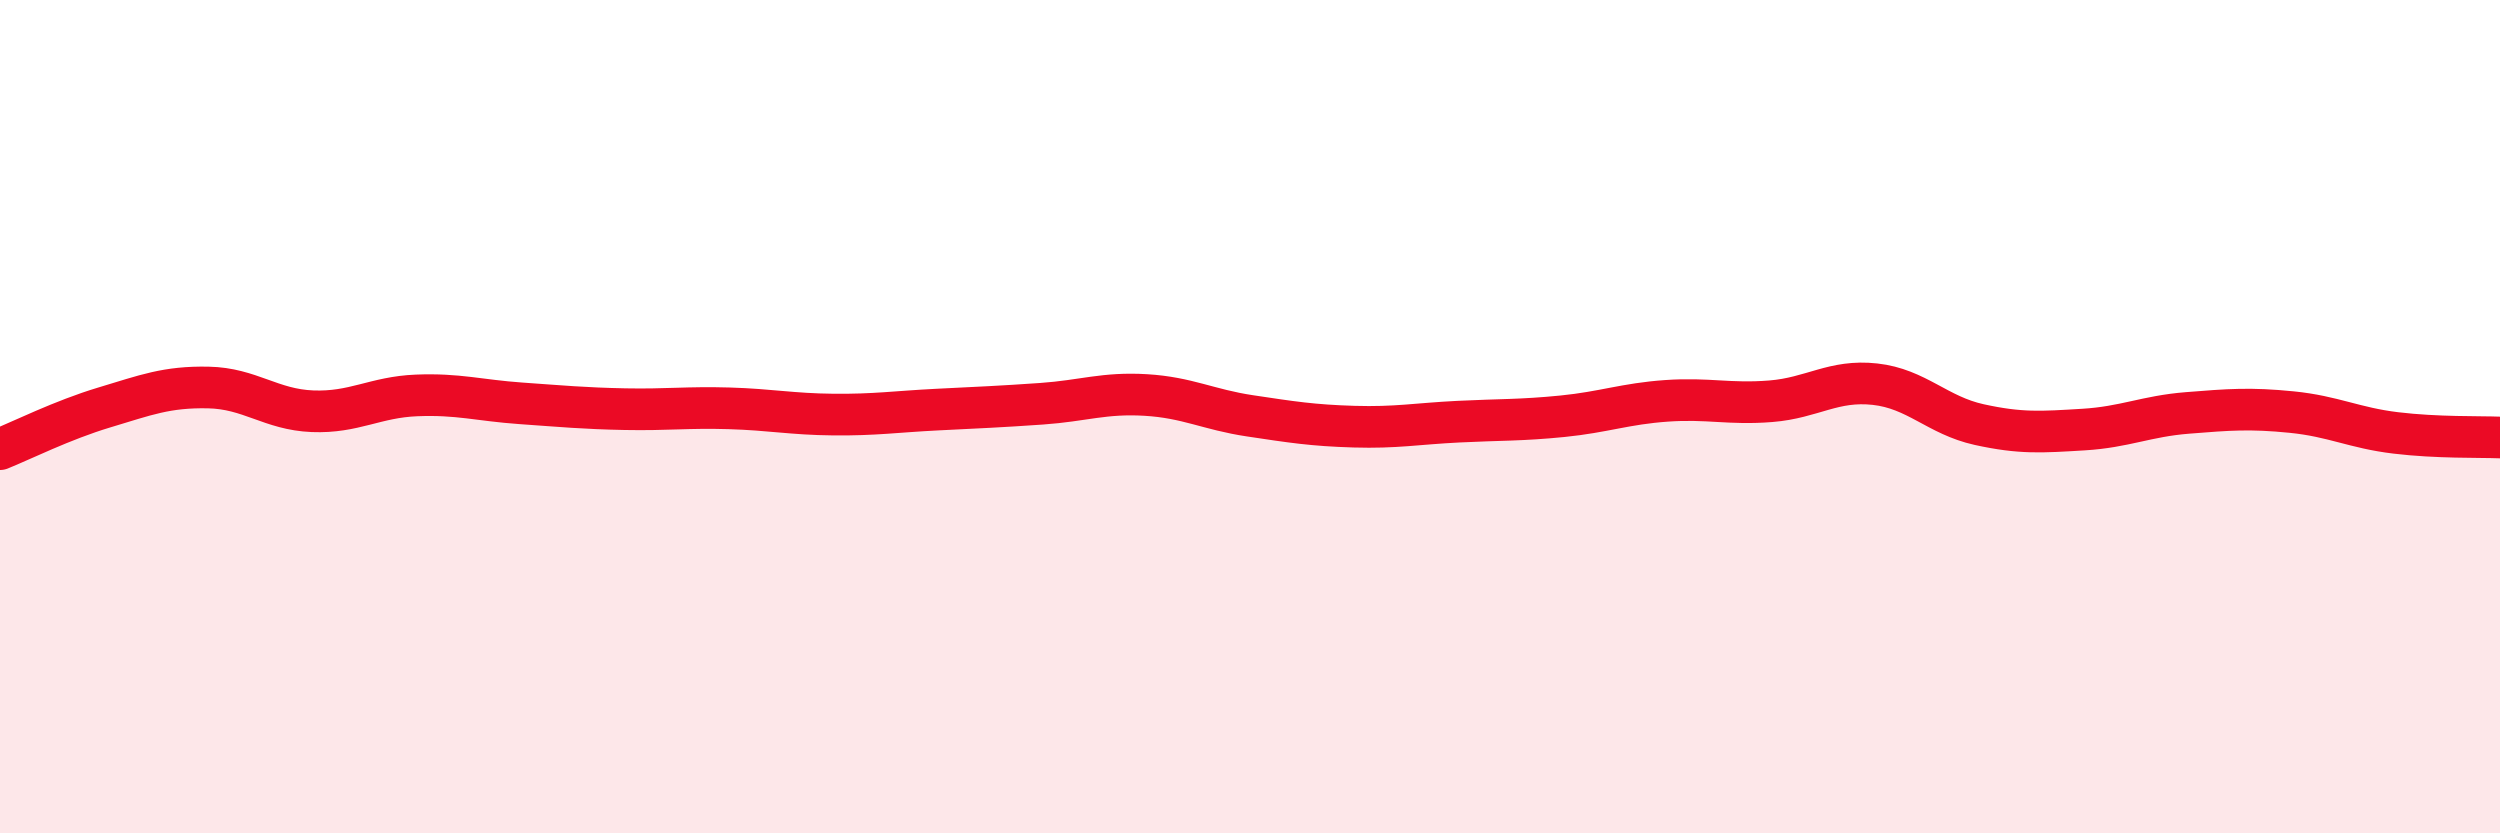
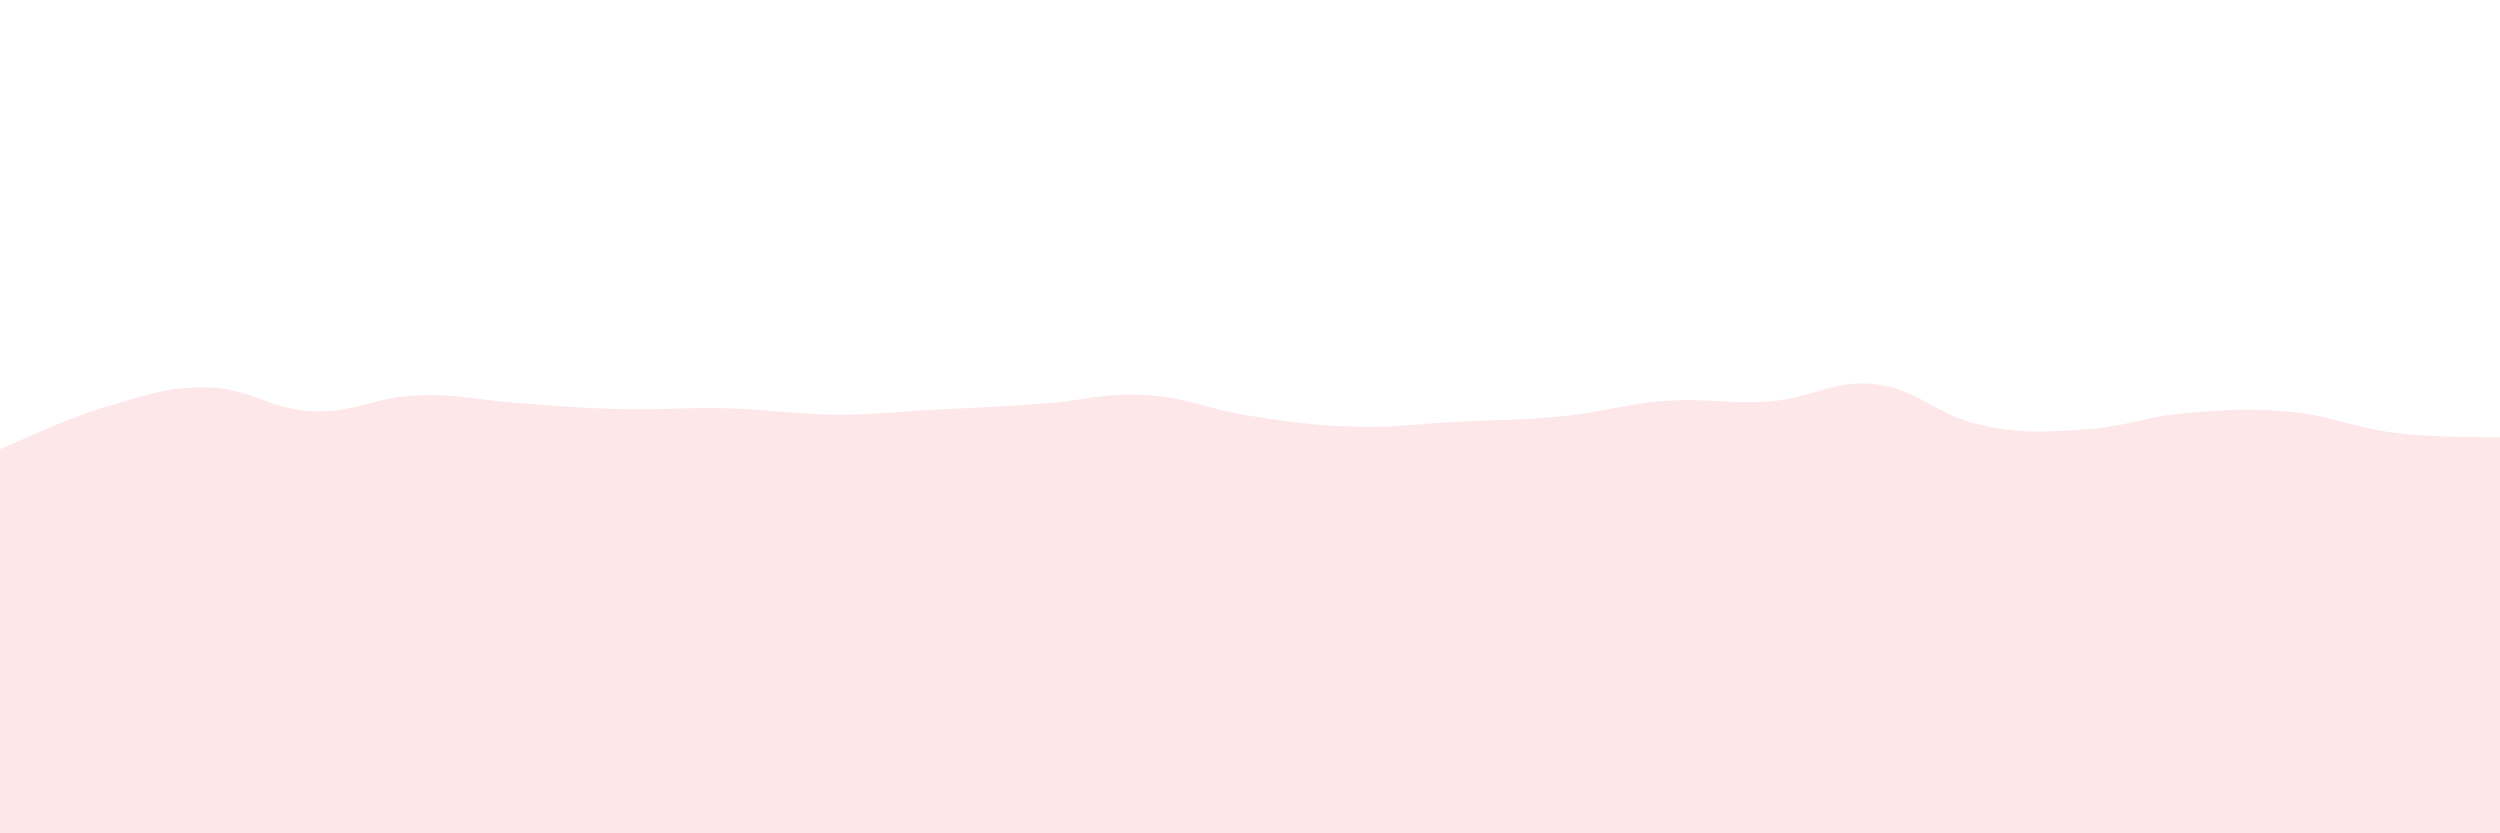
<svg xmlns="http://www.w3.org/2000/svg" width="60" height="20" viewBox="0 0 60 20">
  <path d="M 0,10.78 C 0.5,10.58 1.5,10.08 2.5,9.78 C 3.5,9.48 4,9.28 5,9.3 C 6,9.32 6.5,9.83 7.5,9.87 C 8.5,9.91 9,9.53 10,9.49 C 11,9.45 11.5,9.61 12.5,9.68 C 13.5,9.75 14,9.8 15,9.82 C 16,9.84 16.5,9.77 17.5,9.8 C 18.5,9.83 19,9.94 20,9.95 C 21,9.96 21.5,9.88 22.5,9.83 C 23.5,9.78 24,9.76 25,9.69 C 26,9.62 26.5,9.42 27.5,9.48 C 28.5,9.54 29,9.83 30,9.98 C 31,10.13 31.5,10.21 32.5,10.24 C 33.5,10.27 34,10.17 35,10.12 C 36,10.07 36.5,10.09 37.5,9.99 C 38.5,9.89 39,9.69 40,9.62 C 41,9.55 41.5,9.71 42.5,9.63 C 43.5,9.55 44,9.11 45,9.22 C 46,9.33 46.5,9.97 47.5,10.19 C 48.5,10.41 49,10.37 50,10.31 C 51,10.25 51.5,9.99 52.5,9.91 C 53.5,9.83 54,9.79 55,9.89 C 56,9.99 56.5,10.27 57.5,10.39 C 58.5,10.51 59.5,10.48 60,10.5L60 20L0 20Z" fill="#EB0A25" opacity="0.1" stroke-linecap="round" stroke-linejoin="round" />
-   <path d="M 0,10.78 C 0.5,10.58 1.5,10.08 2.5,9.78 C 3.5,9.48 4,9.28 5,9.3 C 6,9.32 6.5,9.83 7.5,9.87 C 8.5,9.91 9,9.53 10,9.49 C 11,9.45 11.5,9.61 12.5,9.68 C 13.5,9.75 14,9.8 15,9.82 C 16,9.84 16.5,9.77 17.5,9.8 C 18.5,9.83 19,9.94 20,9.95 C 21,9.96 21.5,9.88 22.5,9.83 C 23.5,9.78 24,9.76 25,9.69 C 26,9.62 26.5,9.42 27.5,9.48 C 28.5,9.54 29,9.83 30,9.98 C 31,10.13 31.5,10.21 32.5,10.24 C 33.5,10.27 34,10.17 35,10.12 C 36,10.07 36.5,10.09 37.5,9.99 C 38.5,9.89 39,9.69 40,9.62 C 41,9.55 41.5,9.71 42.5,9.63 C 43.5,9.55 44,9.11 45,9.22 C 46,9.33 46.5,9.97 47.5,10.19 C 48.5,10.41 49,10.37 50,10.31 C 51,10.25 51.5,9.99 52.5,9.91 C 53.5,9.83 54,9.79 55,9.89 C 56,9.99 56.5,10.27 57.5,10.39 C 58.5,10.51 59.5,10.48 60,10.5" stroke="#EB0A25" stroke-width="1" fill="none" stroke-linecap="round" stroke-linejoin="round" />
</svg>